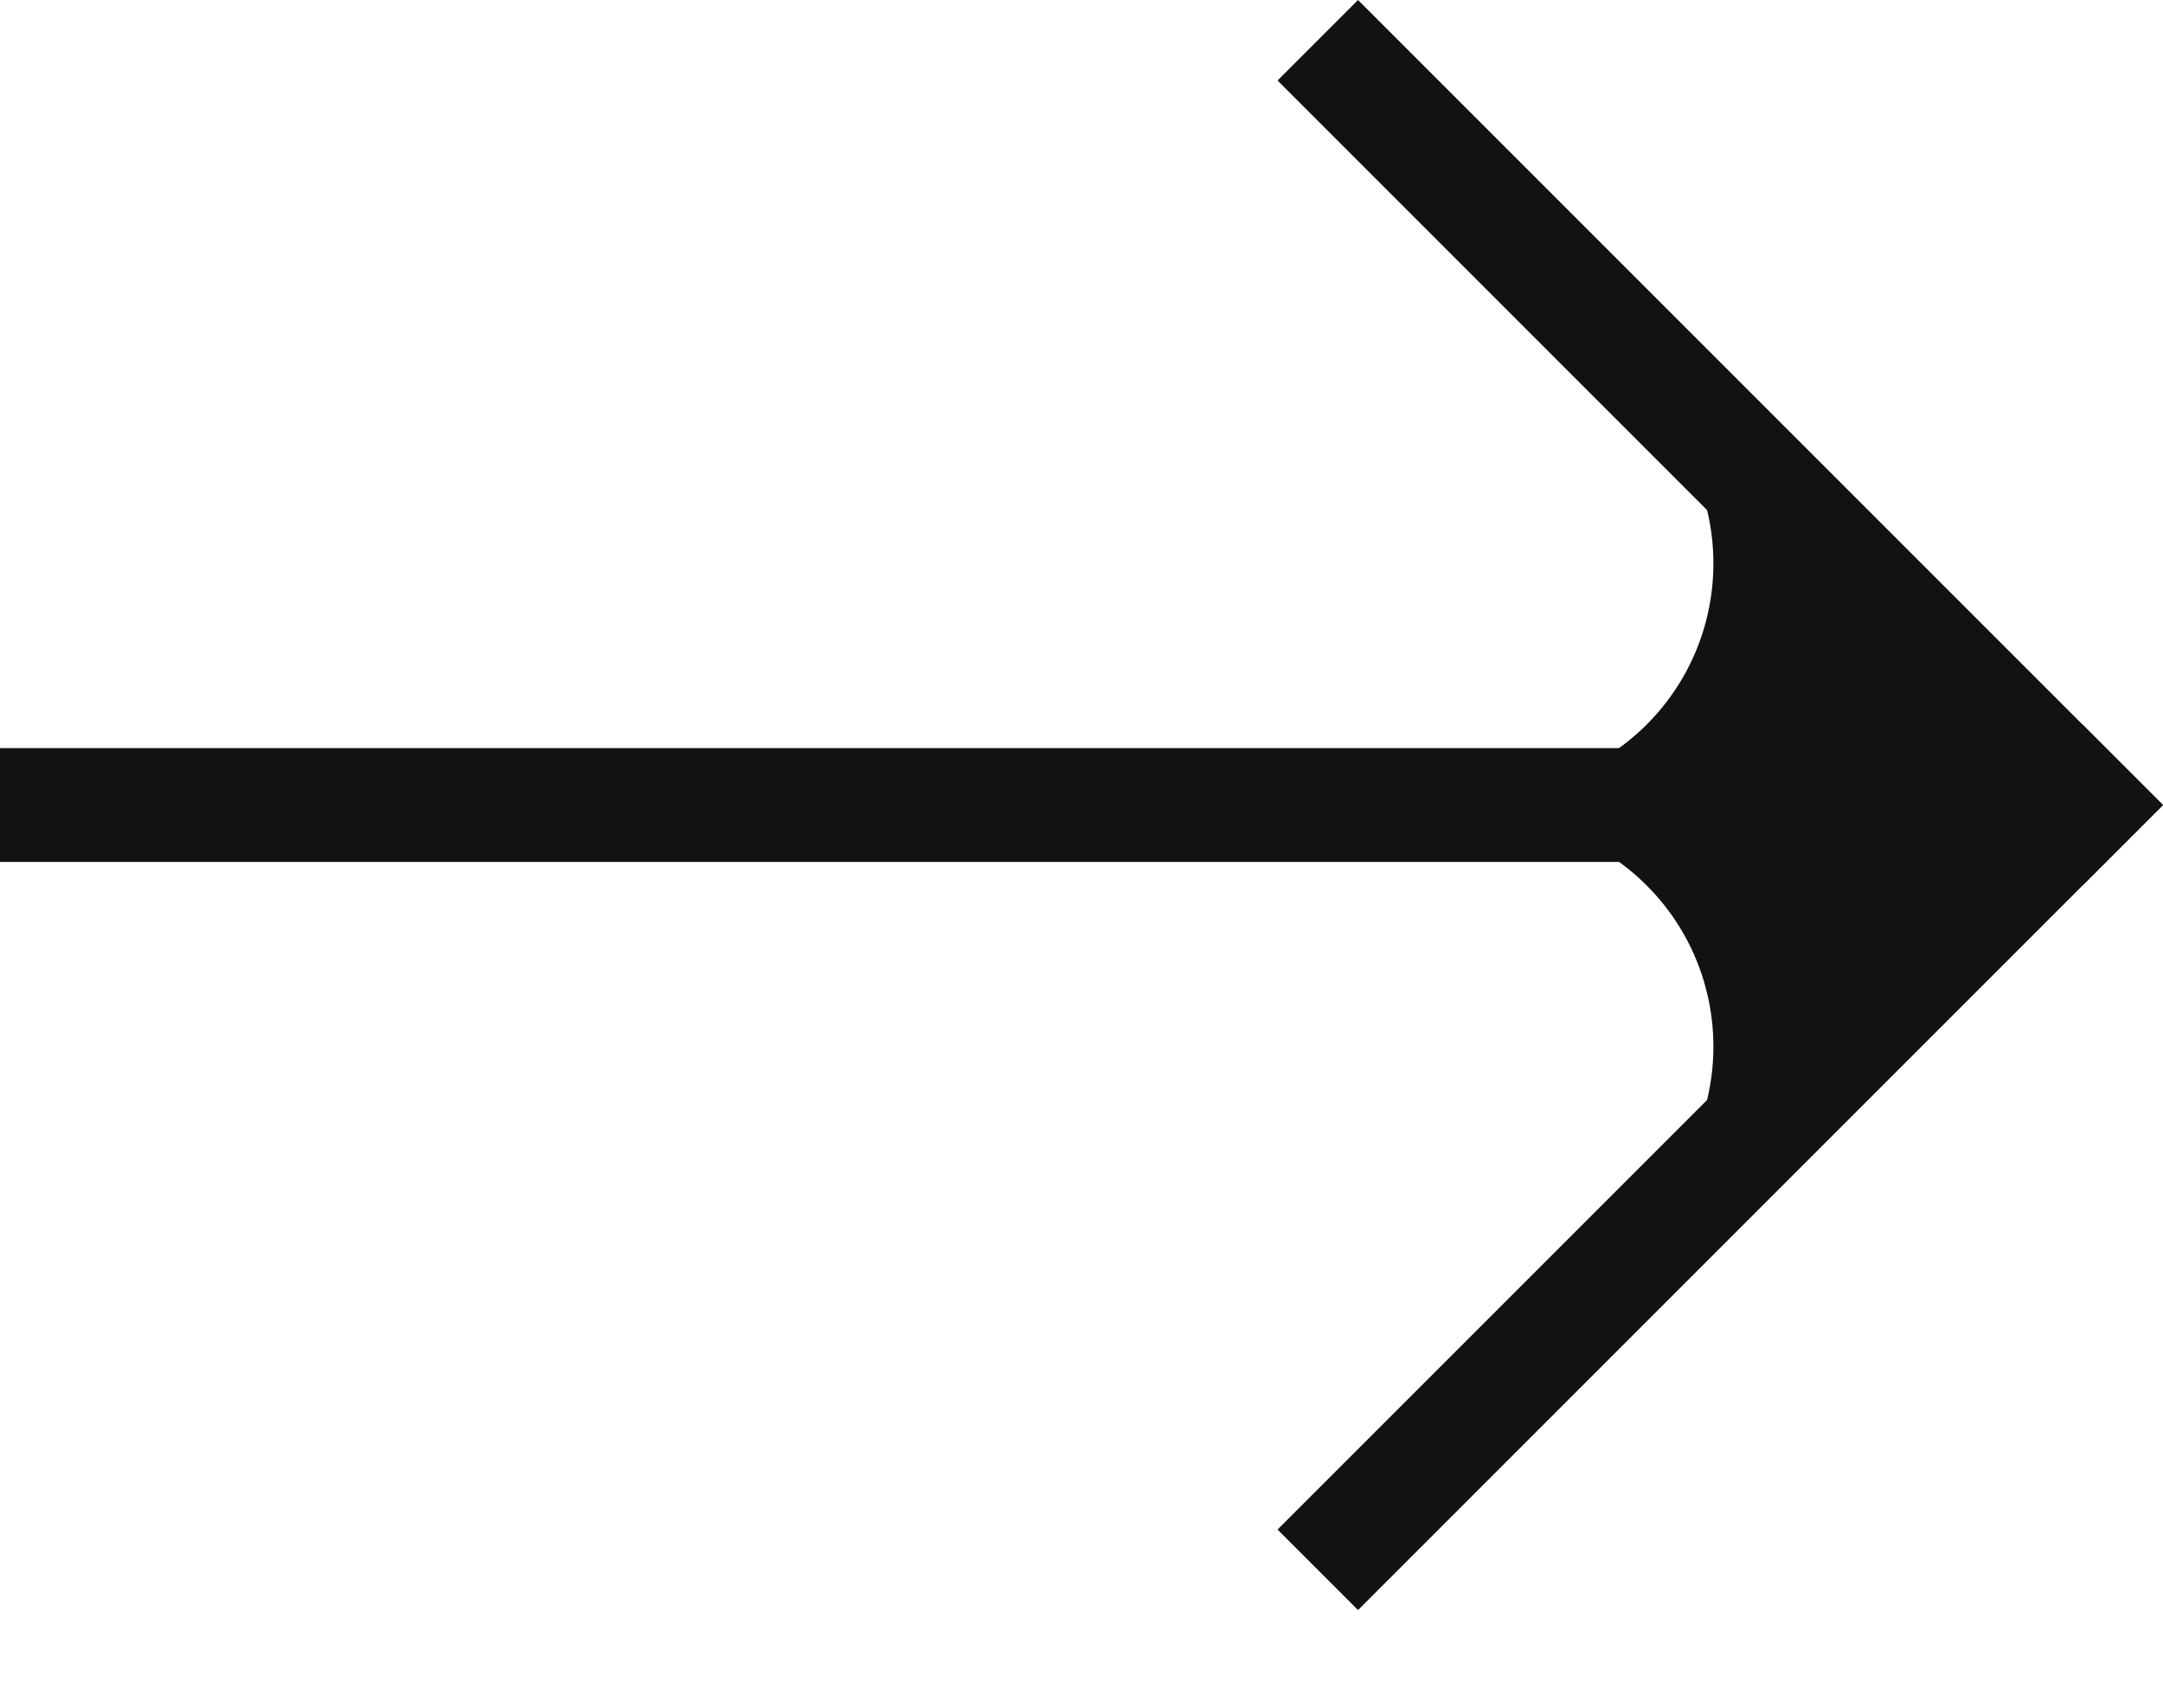
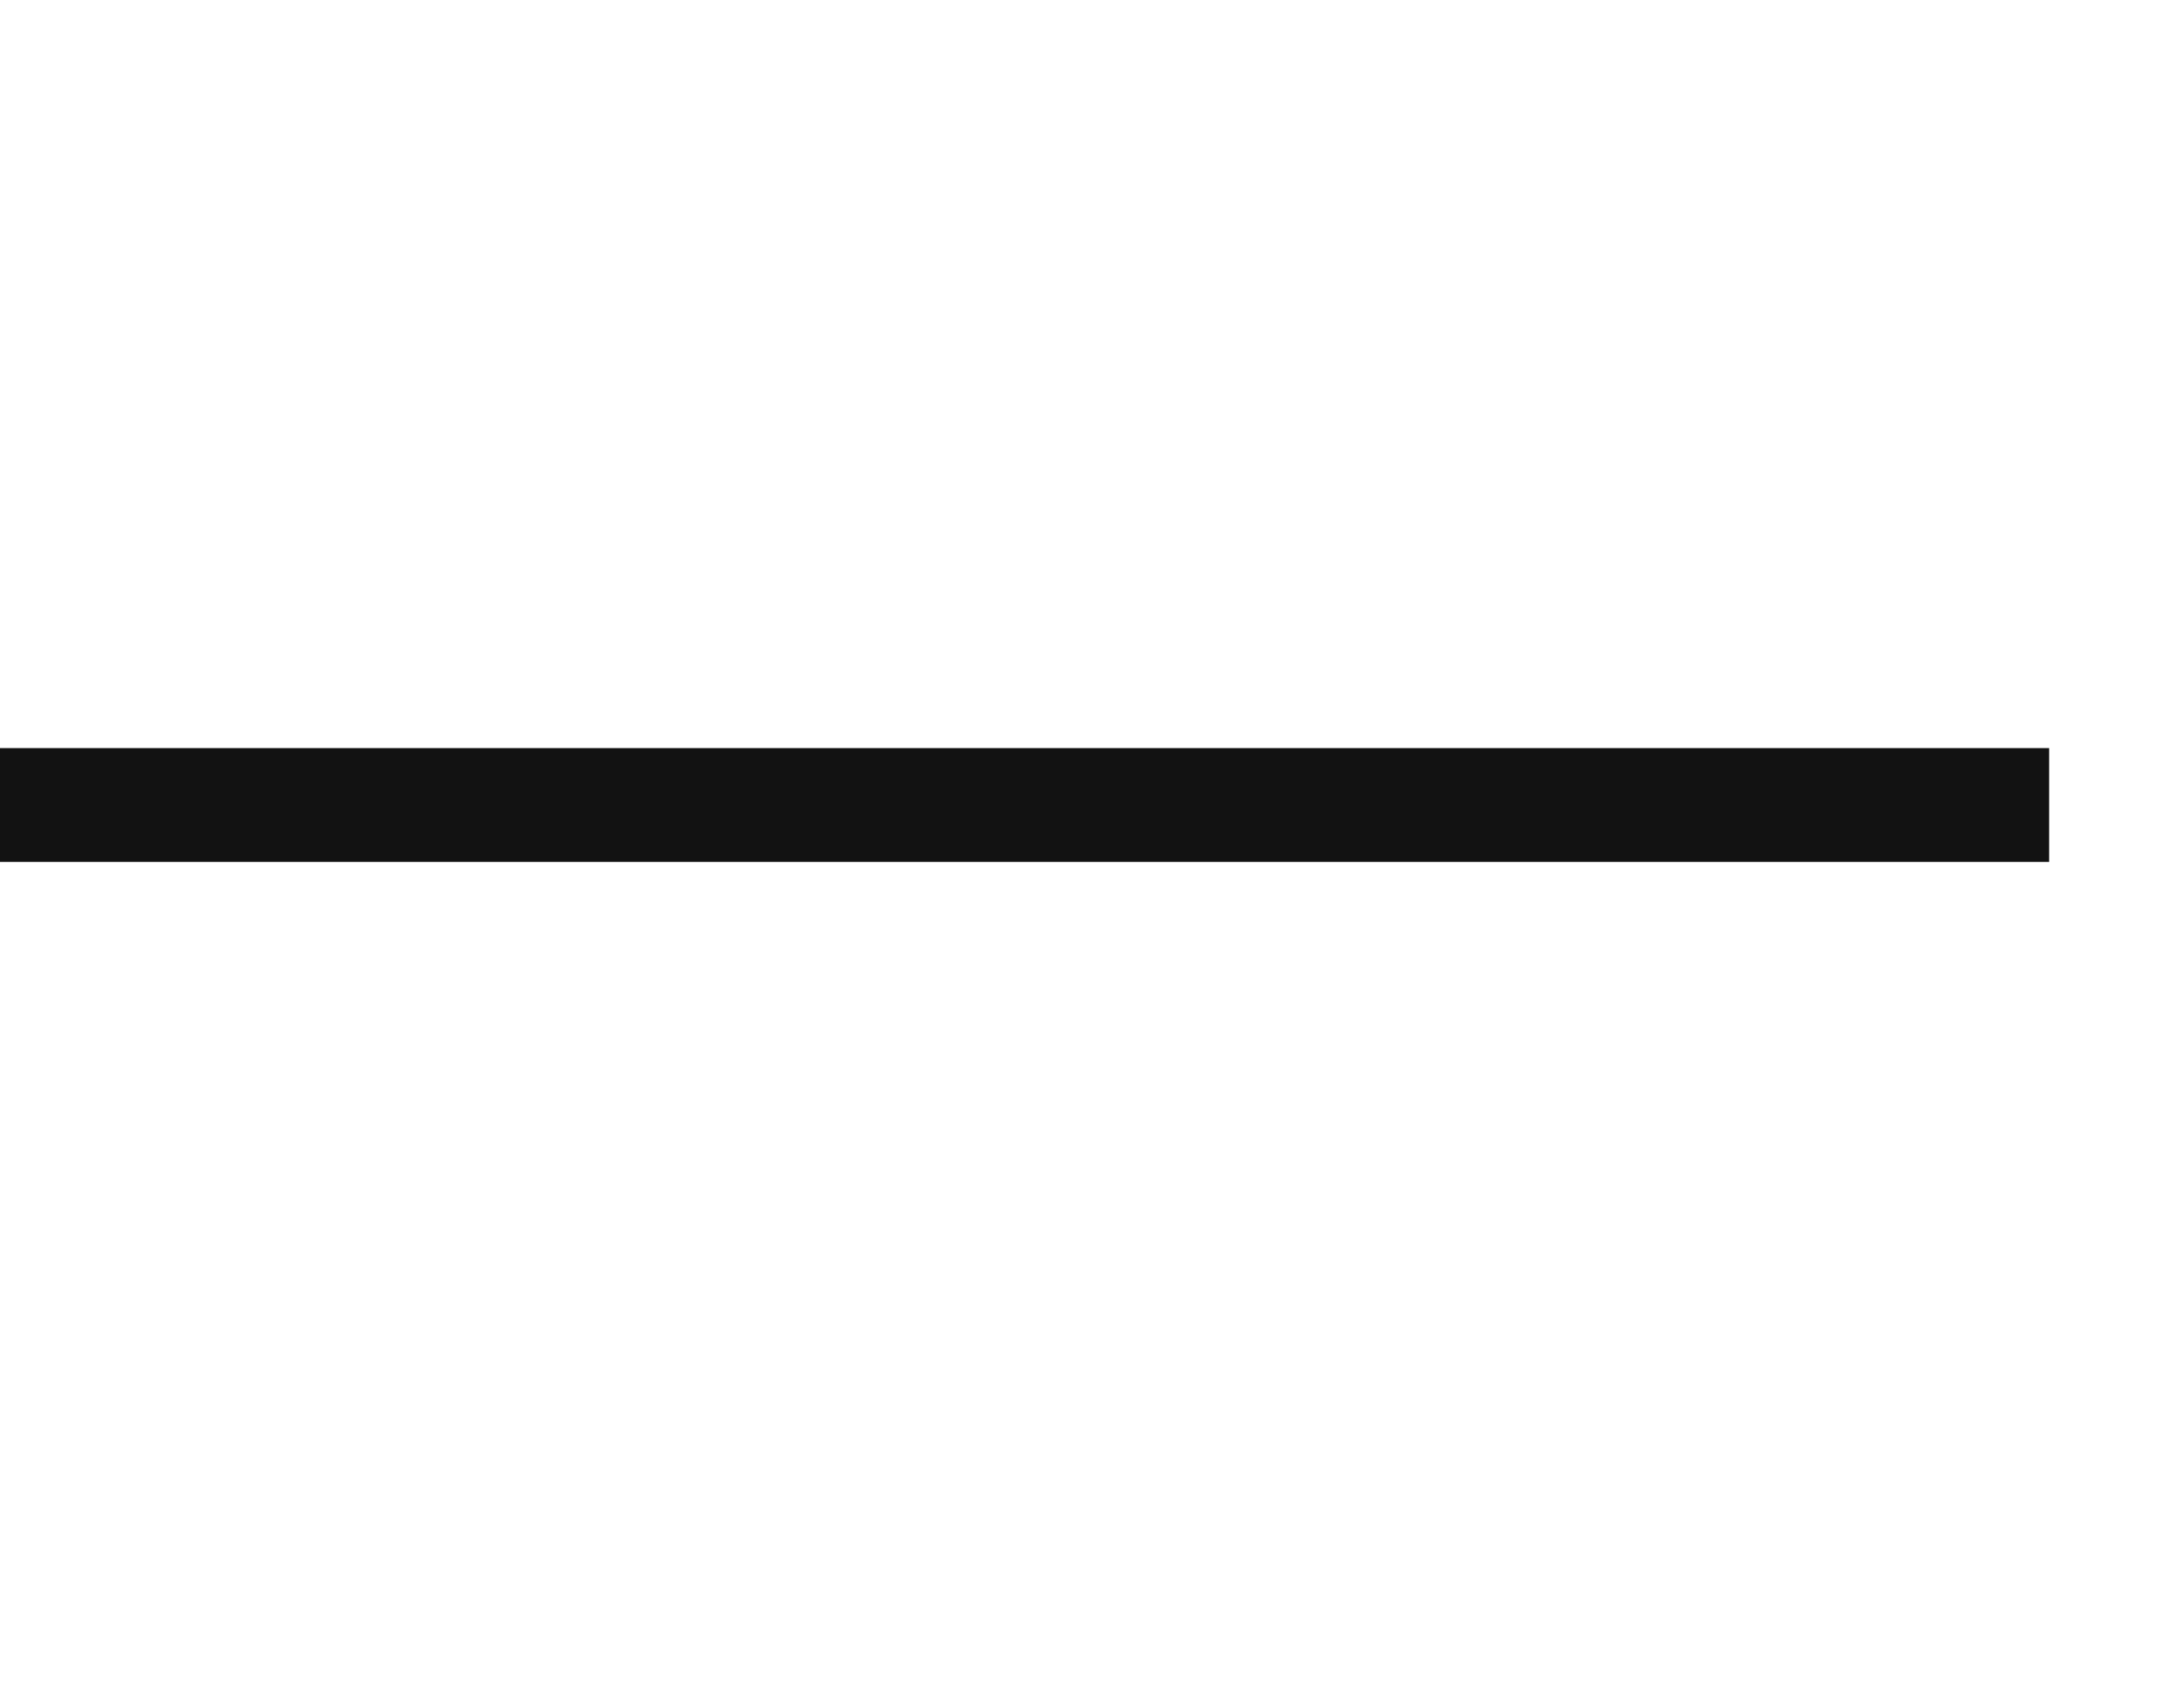
<svg xmlns="http://www.w3.org/2000/svg" width="19" height="15" viewBox="0 0 19 15" fill="none">
-   <path d="M0 6.571L18 6.571V7.571L0 7.571L0 6.571Z" fill="#121212" />
-   <rect x="11.929" width="10" height="1" transform="rotate(45 11.929 0)" fill="#121212" />
-   <rect x="11.222" y="13.435" width="10" height="1" transform="rotate(-45 11.222 13.435)" fill="#121212" />
-   <path fill-rule="evenodd" clip-rule="evenodd" d="M12.533 6.881C13.2 7.06 13.941 6.887 14.465 6.364C14.988 5.84 15.161 5.099 14.983 4.431L15.172 4.242L18 7.071L15.172 9.899L14.983 9.71C15.161 9.043 14.988 8.301 14.465 7.778C13.941 7.254 13.2 7.082 12.533 7.26L12.343 7.071L12.533 6.881Z" fill="#121212" />
+   <path d="M0 6.571L18 6.571V7.571L0 7.571Z" fill="#121212" />
</svg>